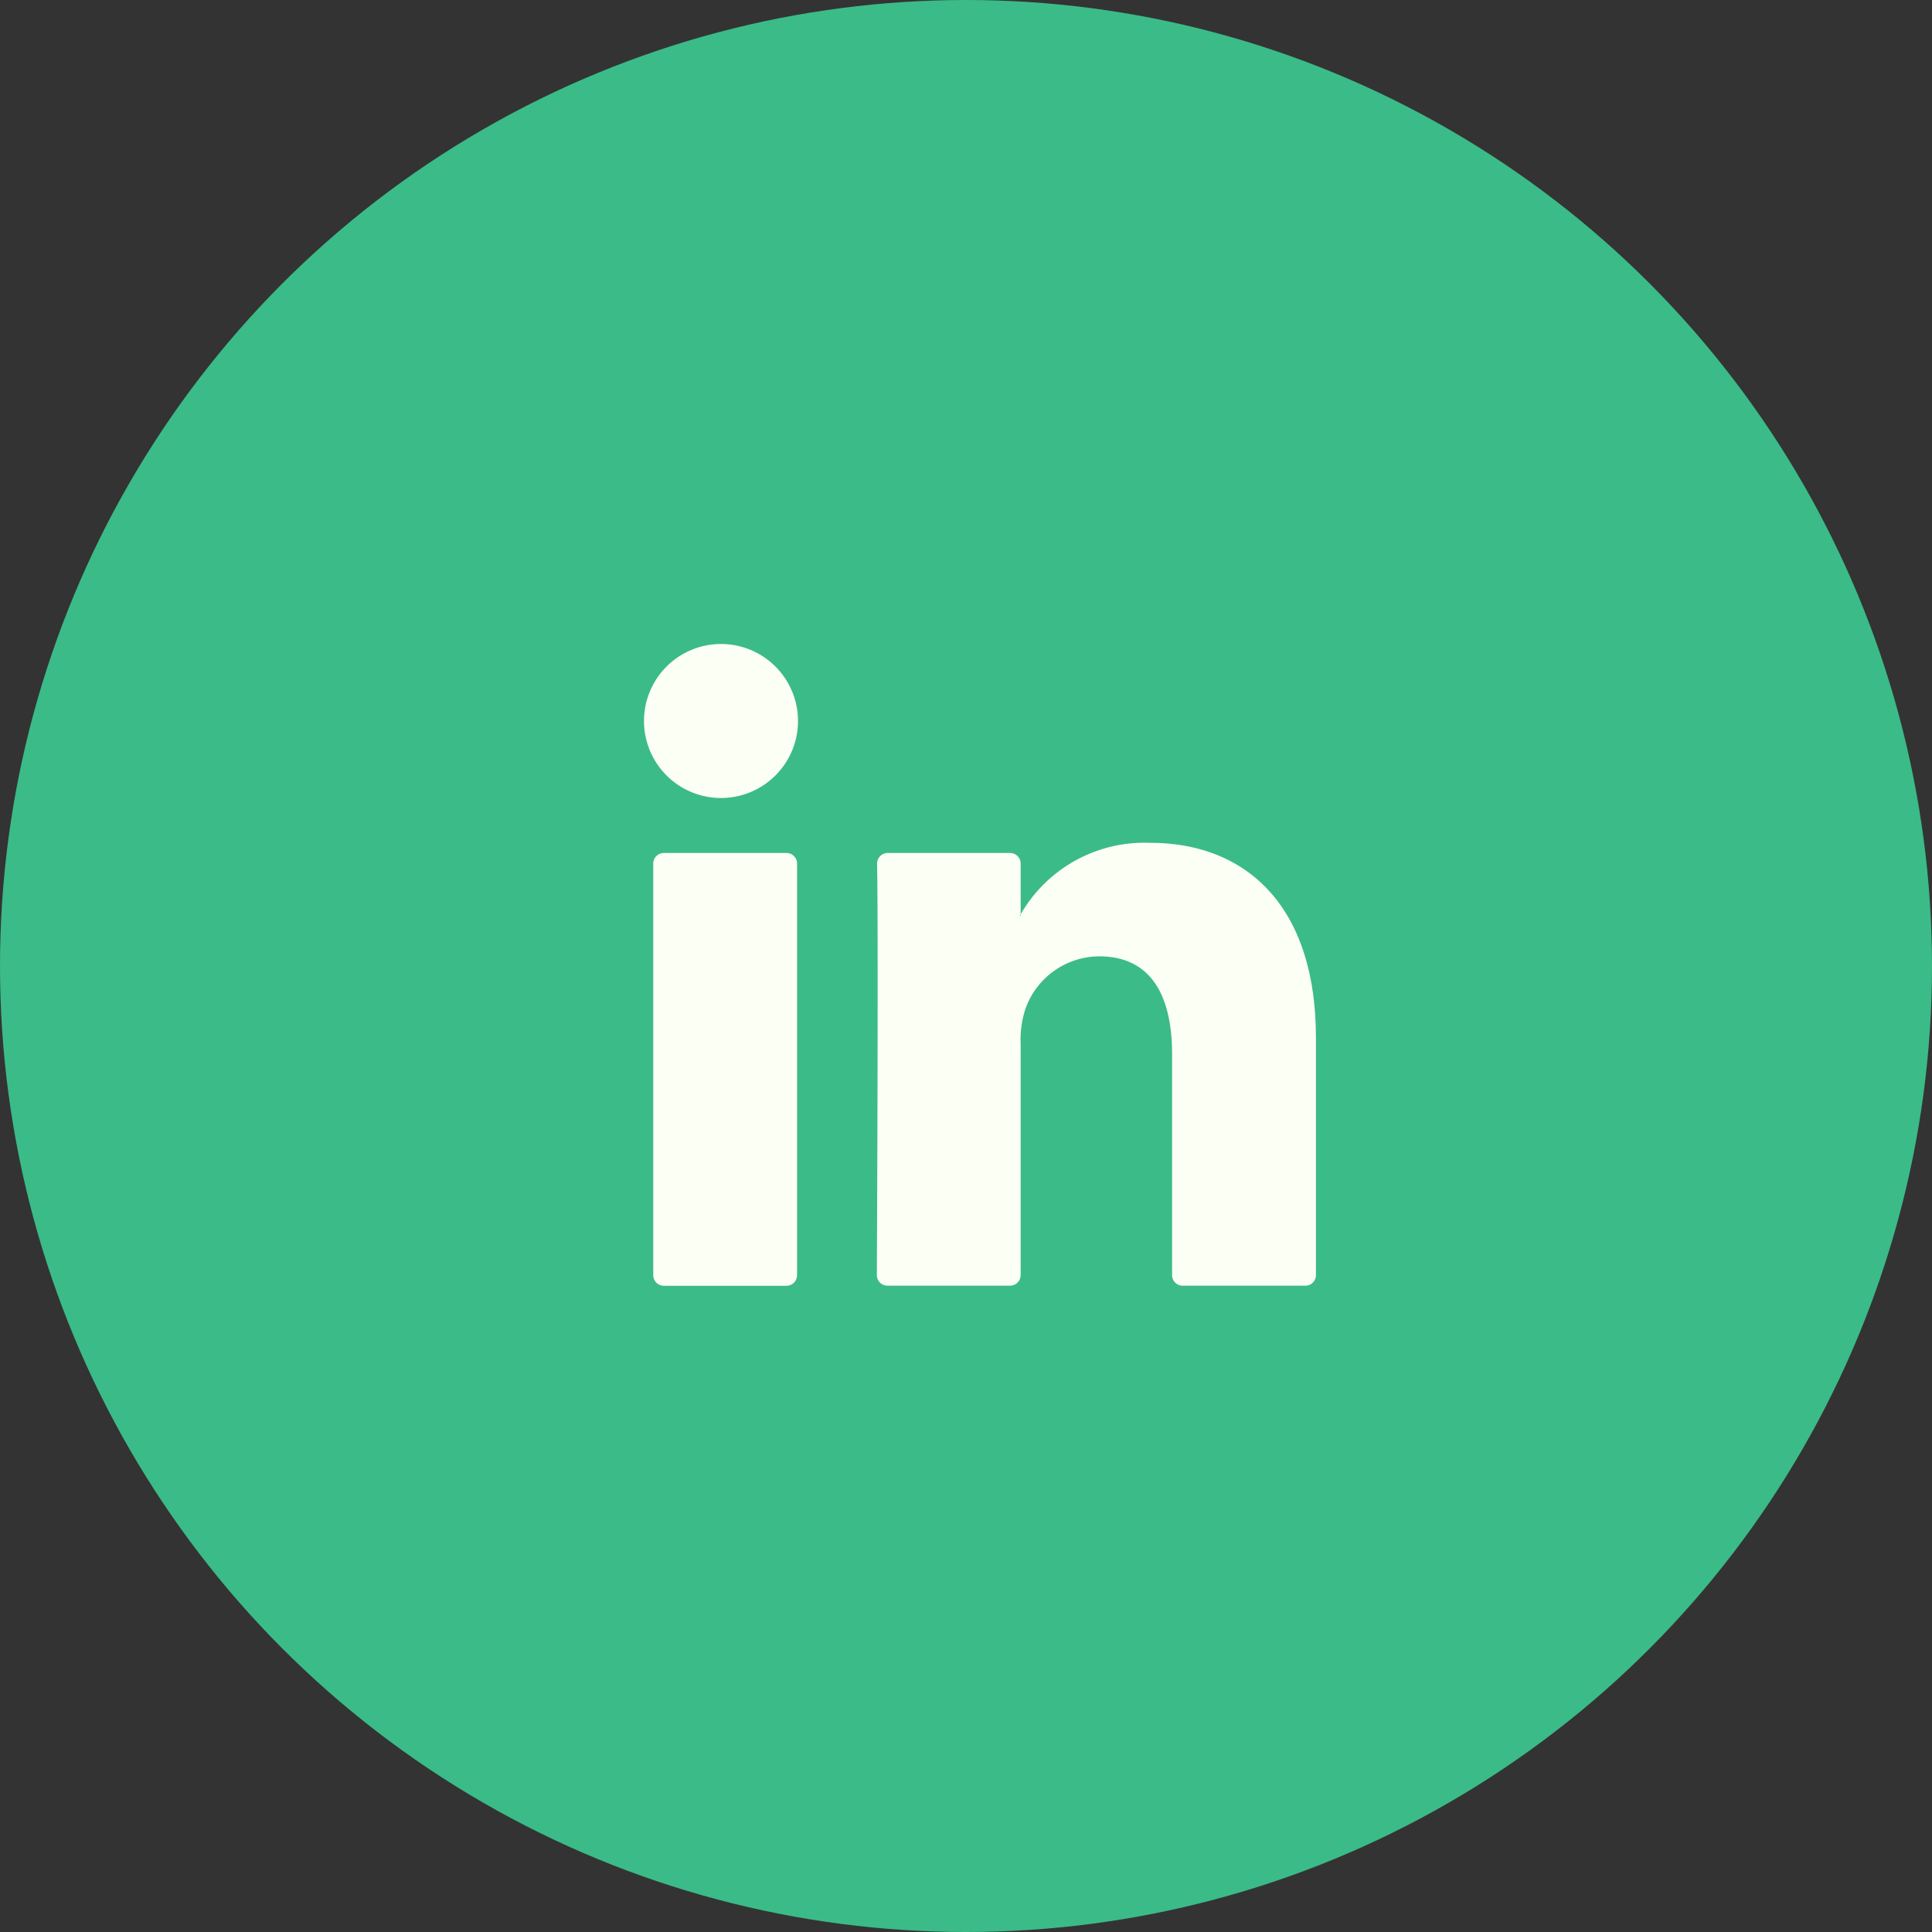
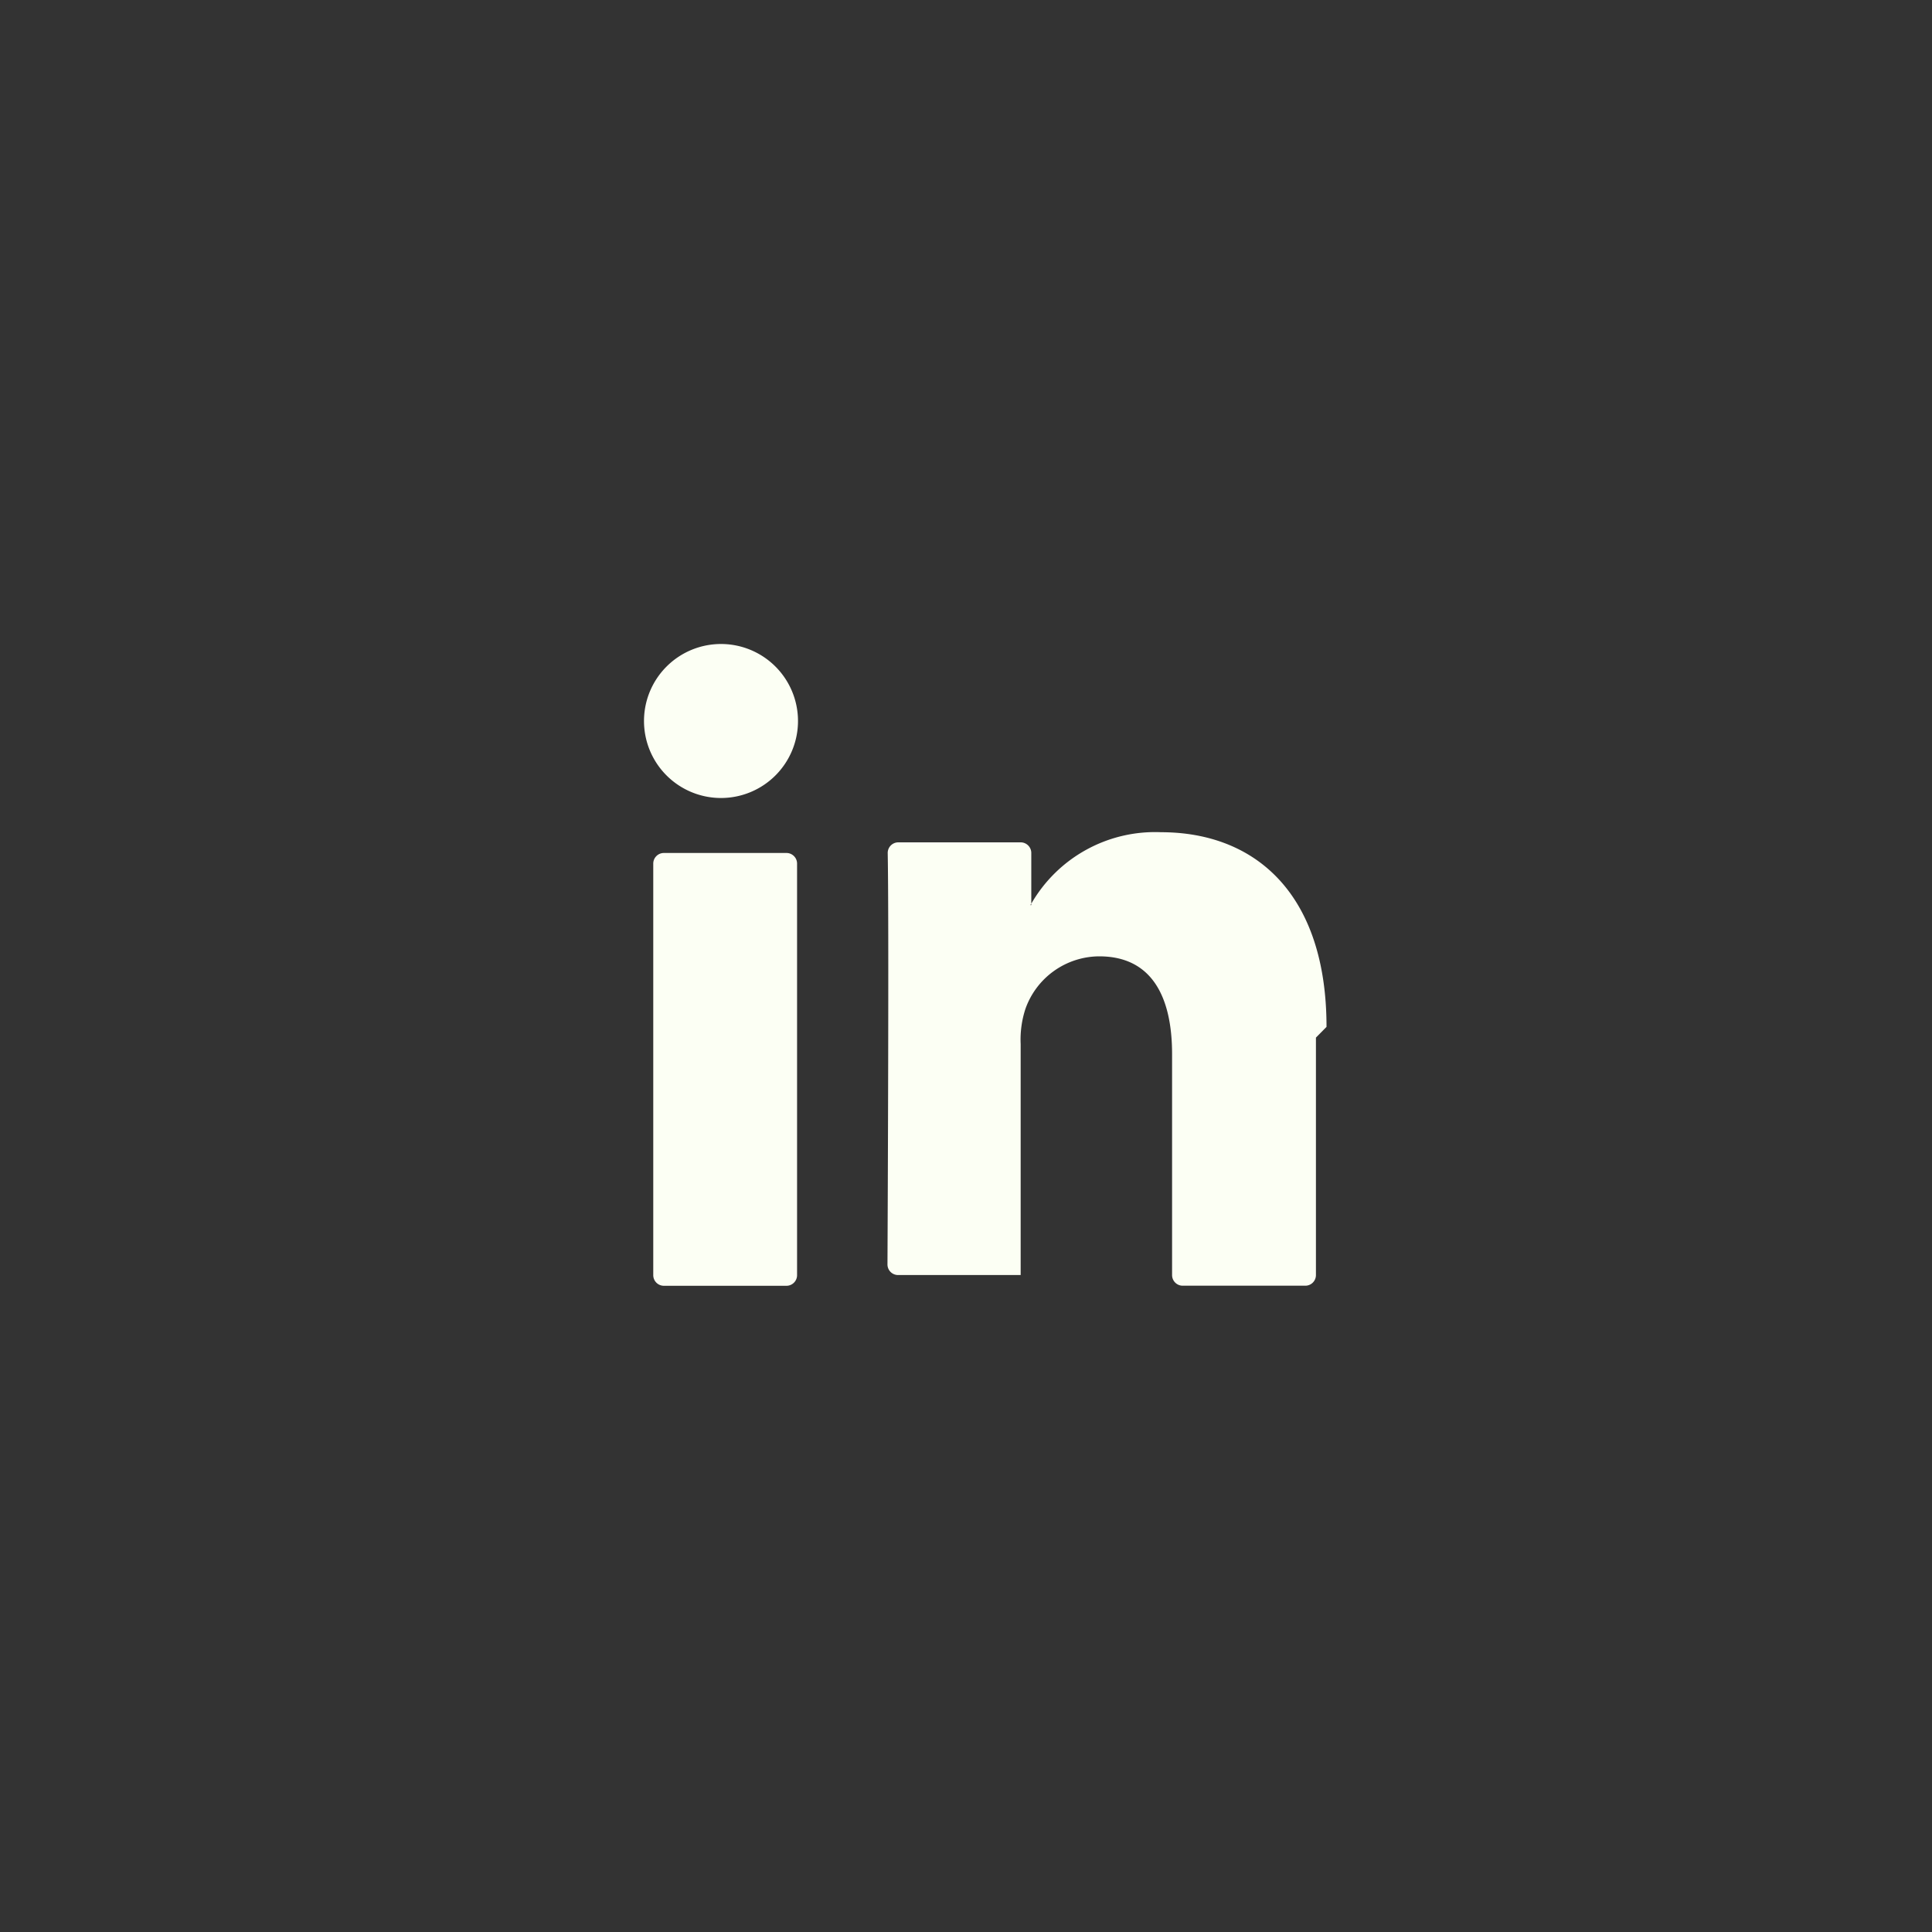
<svg xmlns="http://www.w3.org/2000/svg" width="48" height="48" viewBox="0 0 48 48">
  <rect x="0" y="0" width="48" height="48" fill="#333333" stroke="none" />
  <g id="Group_16197" data-name="Group 16197" transform="translate(-208 -5520)">
-     <circle id="Ellipse_869" data-name="Ellipse 869" cx="24" cy="24" r="24" transform="translate(208 5520)" fill="#3bbb88" />
    <g id="Group_7586" data-name="Group 7586" transform="translate(224 5536)">
      <g id="Group_7584" data-name="Group 7584" transform="translate(0.234 4.942)">
        <g id="Group_7583" data-name="Group 7583">
          <g id="Group_7582" data-name="Group 7582">
-             <path id="Path_9960" data-name="Path 9960" d="M514.928,738.723v5.9a.264.264,0,0,1-.264.264h-3.046a.264.264,0,0,1-.264-.264v-5.488c0-1.444-.516-2.431-1.81-2.431a1.955,1.955,0,0,0-1.834,1.307,2.45,2.45,0,0,0-.118.871v5.74a.264.264,0,0,1-.264.264h-3.045a.263.263,0,0,1-.264-.264c.007-1.461.038-8.552.006-10.219a.263.263,0,0,1,.264-.267h3.039a.264.264,0,0,1,.264.264v1.26c-.007.012-.018.024-.024.035h.024v-.035a3.548,3.548,0,0,1,3.221-1.776c2.351,0,4.114,1.536,4.114,4.837Zm-16.2,6.166h3.045a.264.264,0,0,0,.264-.264V734.4a.264.264,0,0,0-.264-.264h-3.045a.264.264,0,0,0-.264.264v10.223A.264.264,0,0,0,498.732,744.889Z" transform="translate(-498.468 -733.886)" fill="#fcfff4" />
+             <path id="Path_9960" data-name="Path 9960" d="M514.928,738.723v5.9a.264.264,0,0,1-.264.264h-3.046a.264.264,0,0,1-.264-.264v-5.488c0-1.444-.516-2.431-1.81-2.431a1.955,1.955,0,0,0-1.834,1.307,2.45,2.45,0,0,0-.118.871v5.74h-3.045a.263.263,0,0,1-.264-.264c.007-1.461.038-8.552.006-10.219a.263.263,0,0,1,.264-.267h3.039a.264.264,0,0,1,.264.264v1.26c-.007.012-.018.024-.024.035h.024v-.035a3.548,3.548,0,0,1,3.221-1.776c2.351,0,4.114,1.536,4.114,4.837Zm-16.2,6.166h3.045a.264.264,0,0,0,.264-.264V734.4a.264.264,0,0,0-.264-.264h-3.045a.264.264,0,0,0-.264.264v10.223A.264.264,0,0,0,498.732,744.889Z" transform="translate(-498.468 -733.886)" fill="#fcfff4" />
          </g>
        </g>
      </g>
      <g id="Group_7585" data-name="Group 7585">
        <path id="Path_9961" data-name="Path 9961" d="M501.871,726.855a1.913,1.913,0,1,1-1.913-1.913A1.913,1.913,0,0,1,501.871,726.855Z" transform="translate(-498.045 -724.942)" fill="#fcfff4" />
      </g>
    </g>
  </g>
</svg>